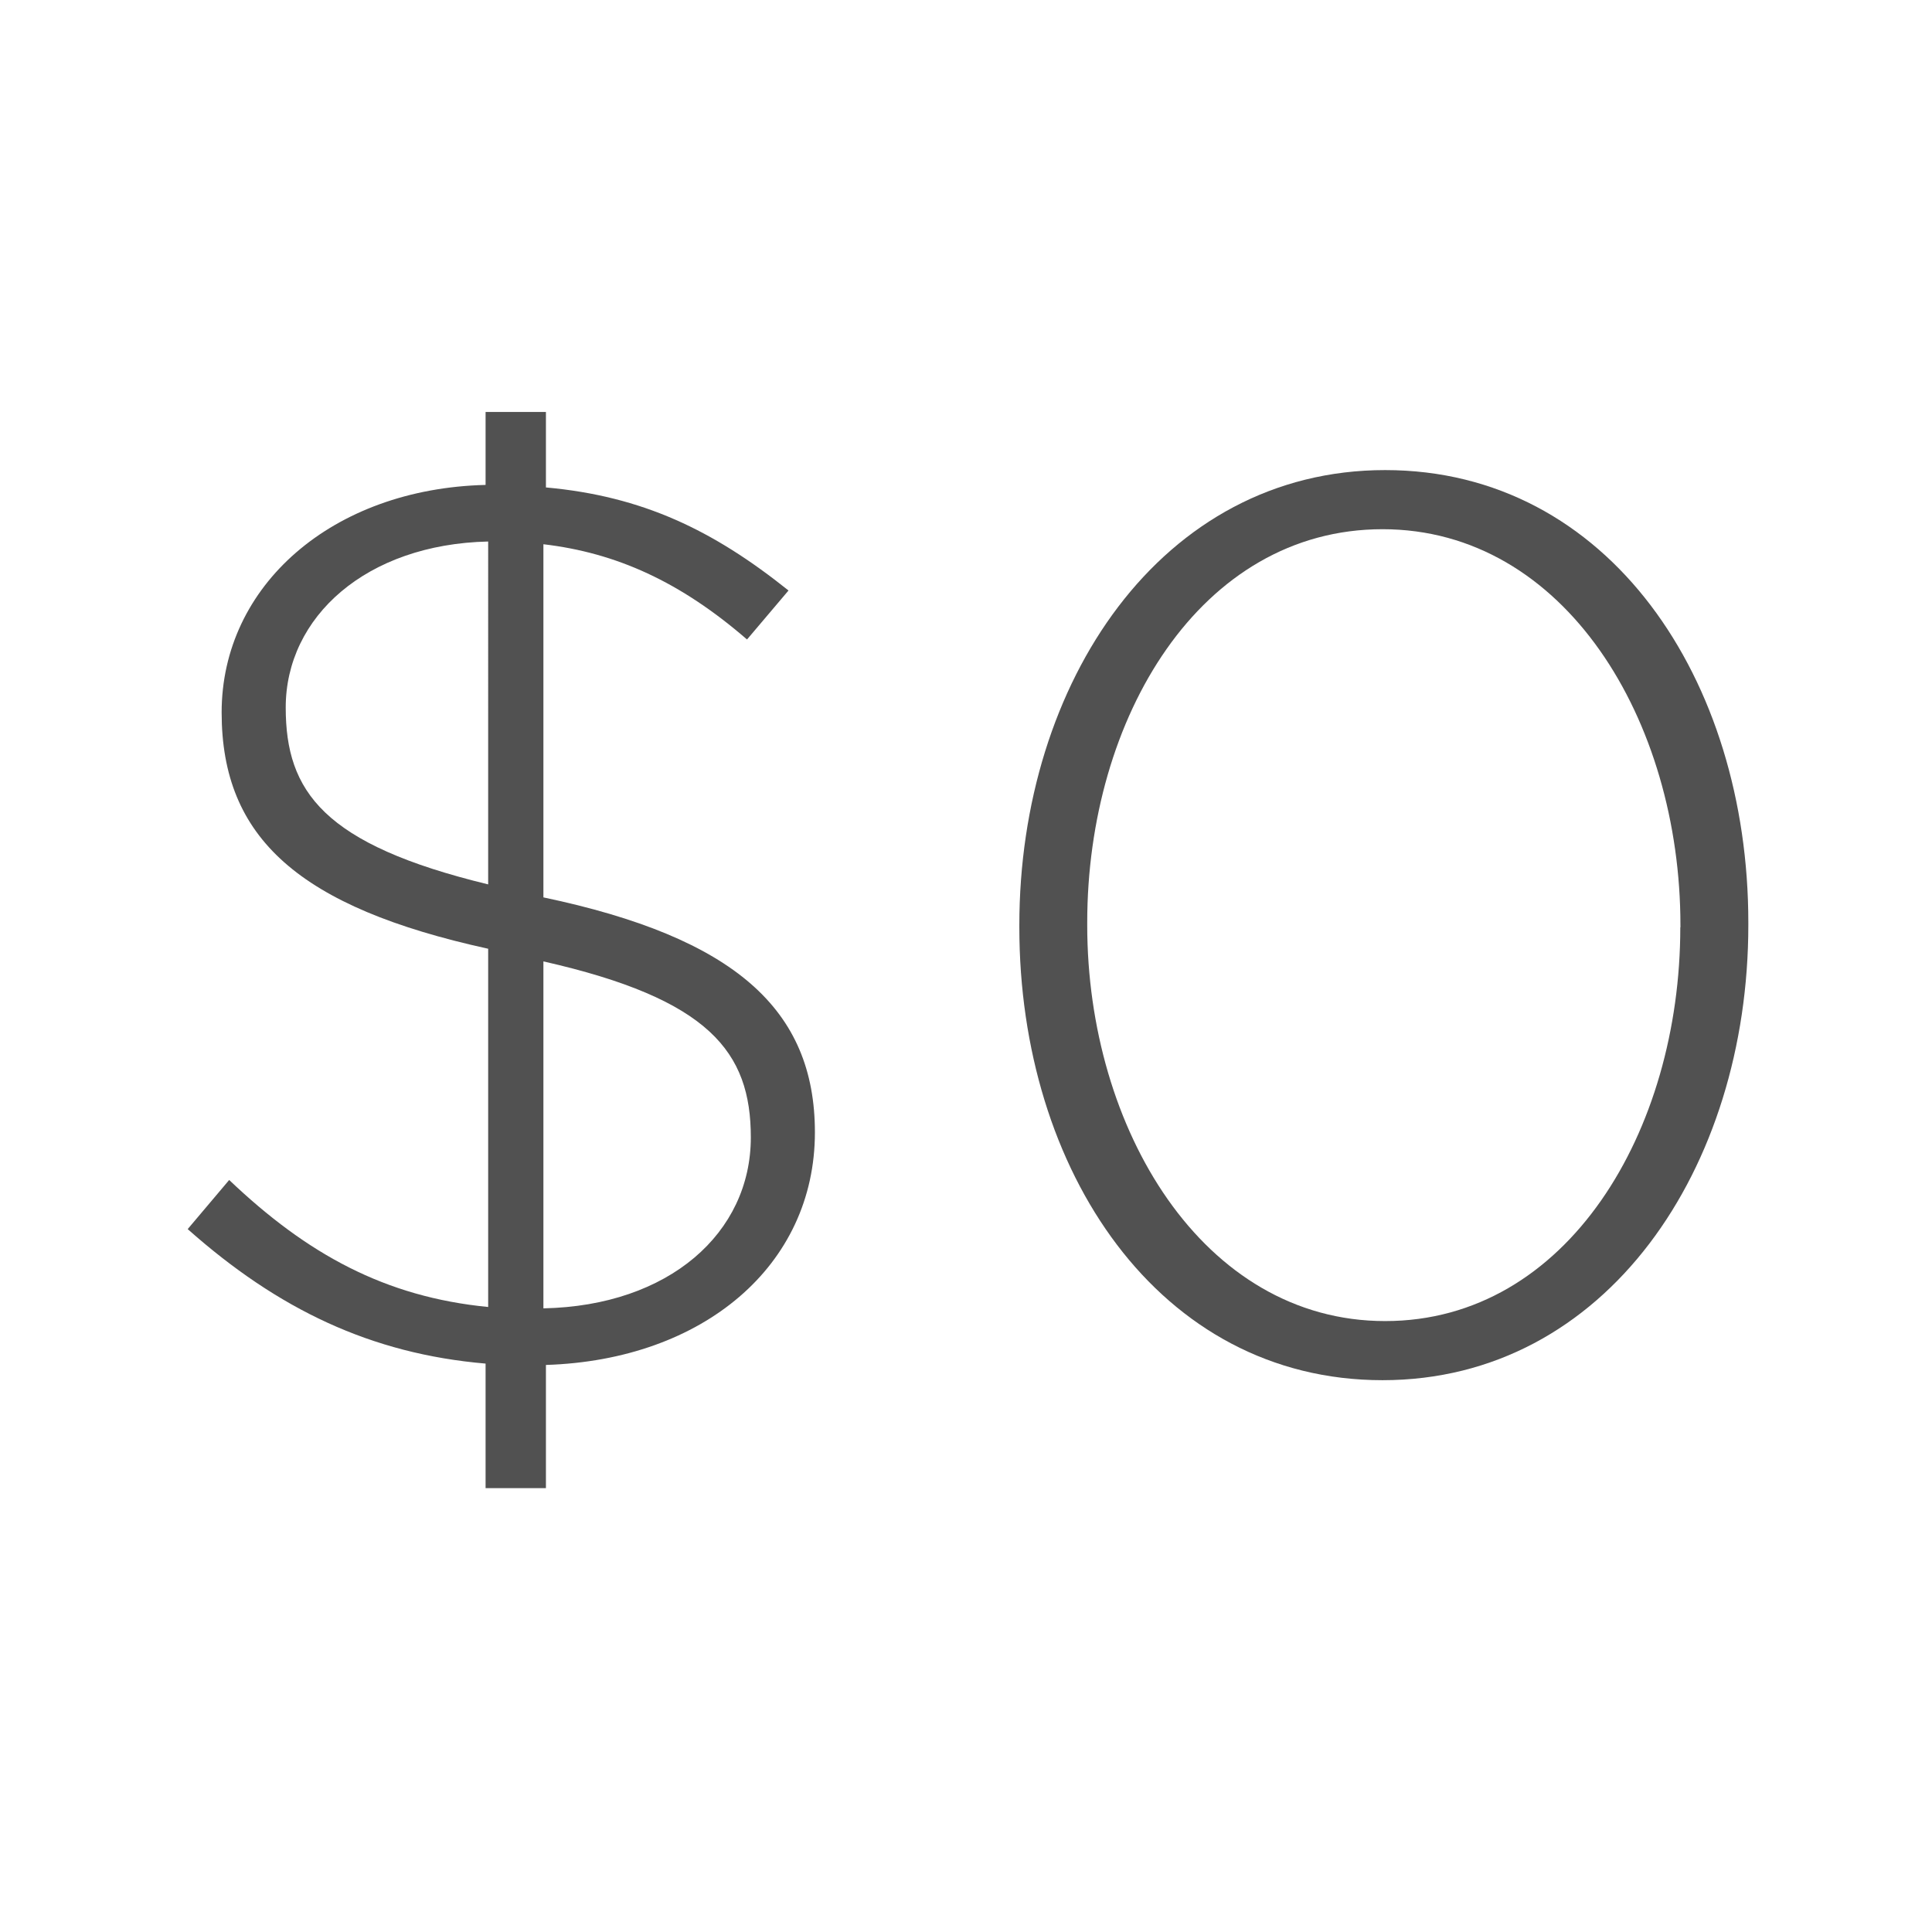
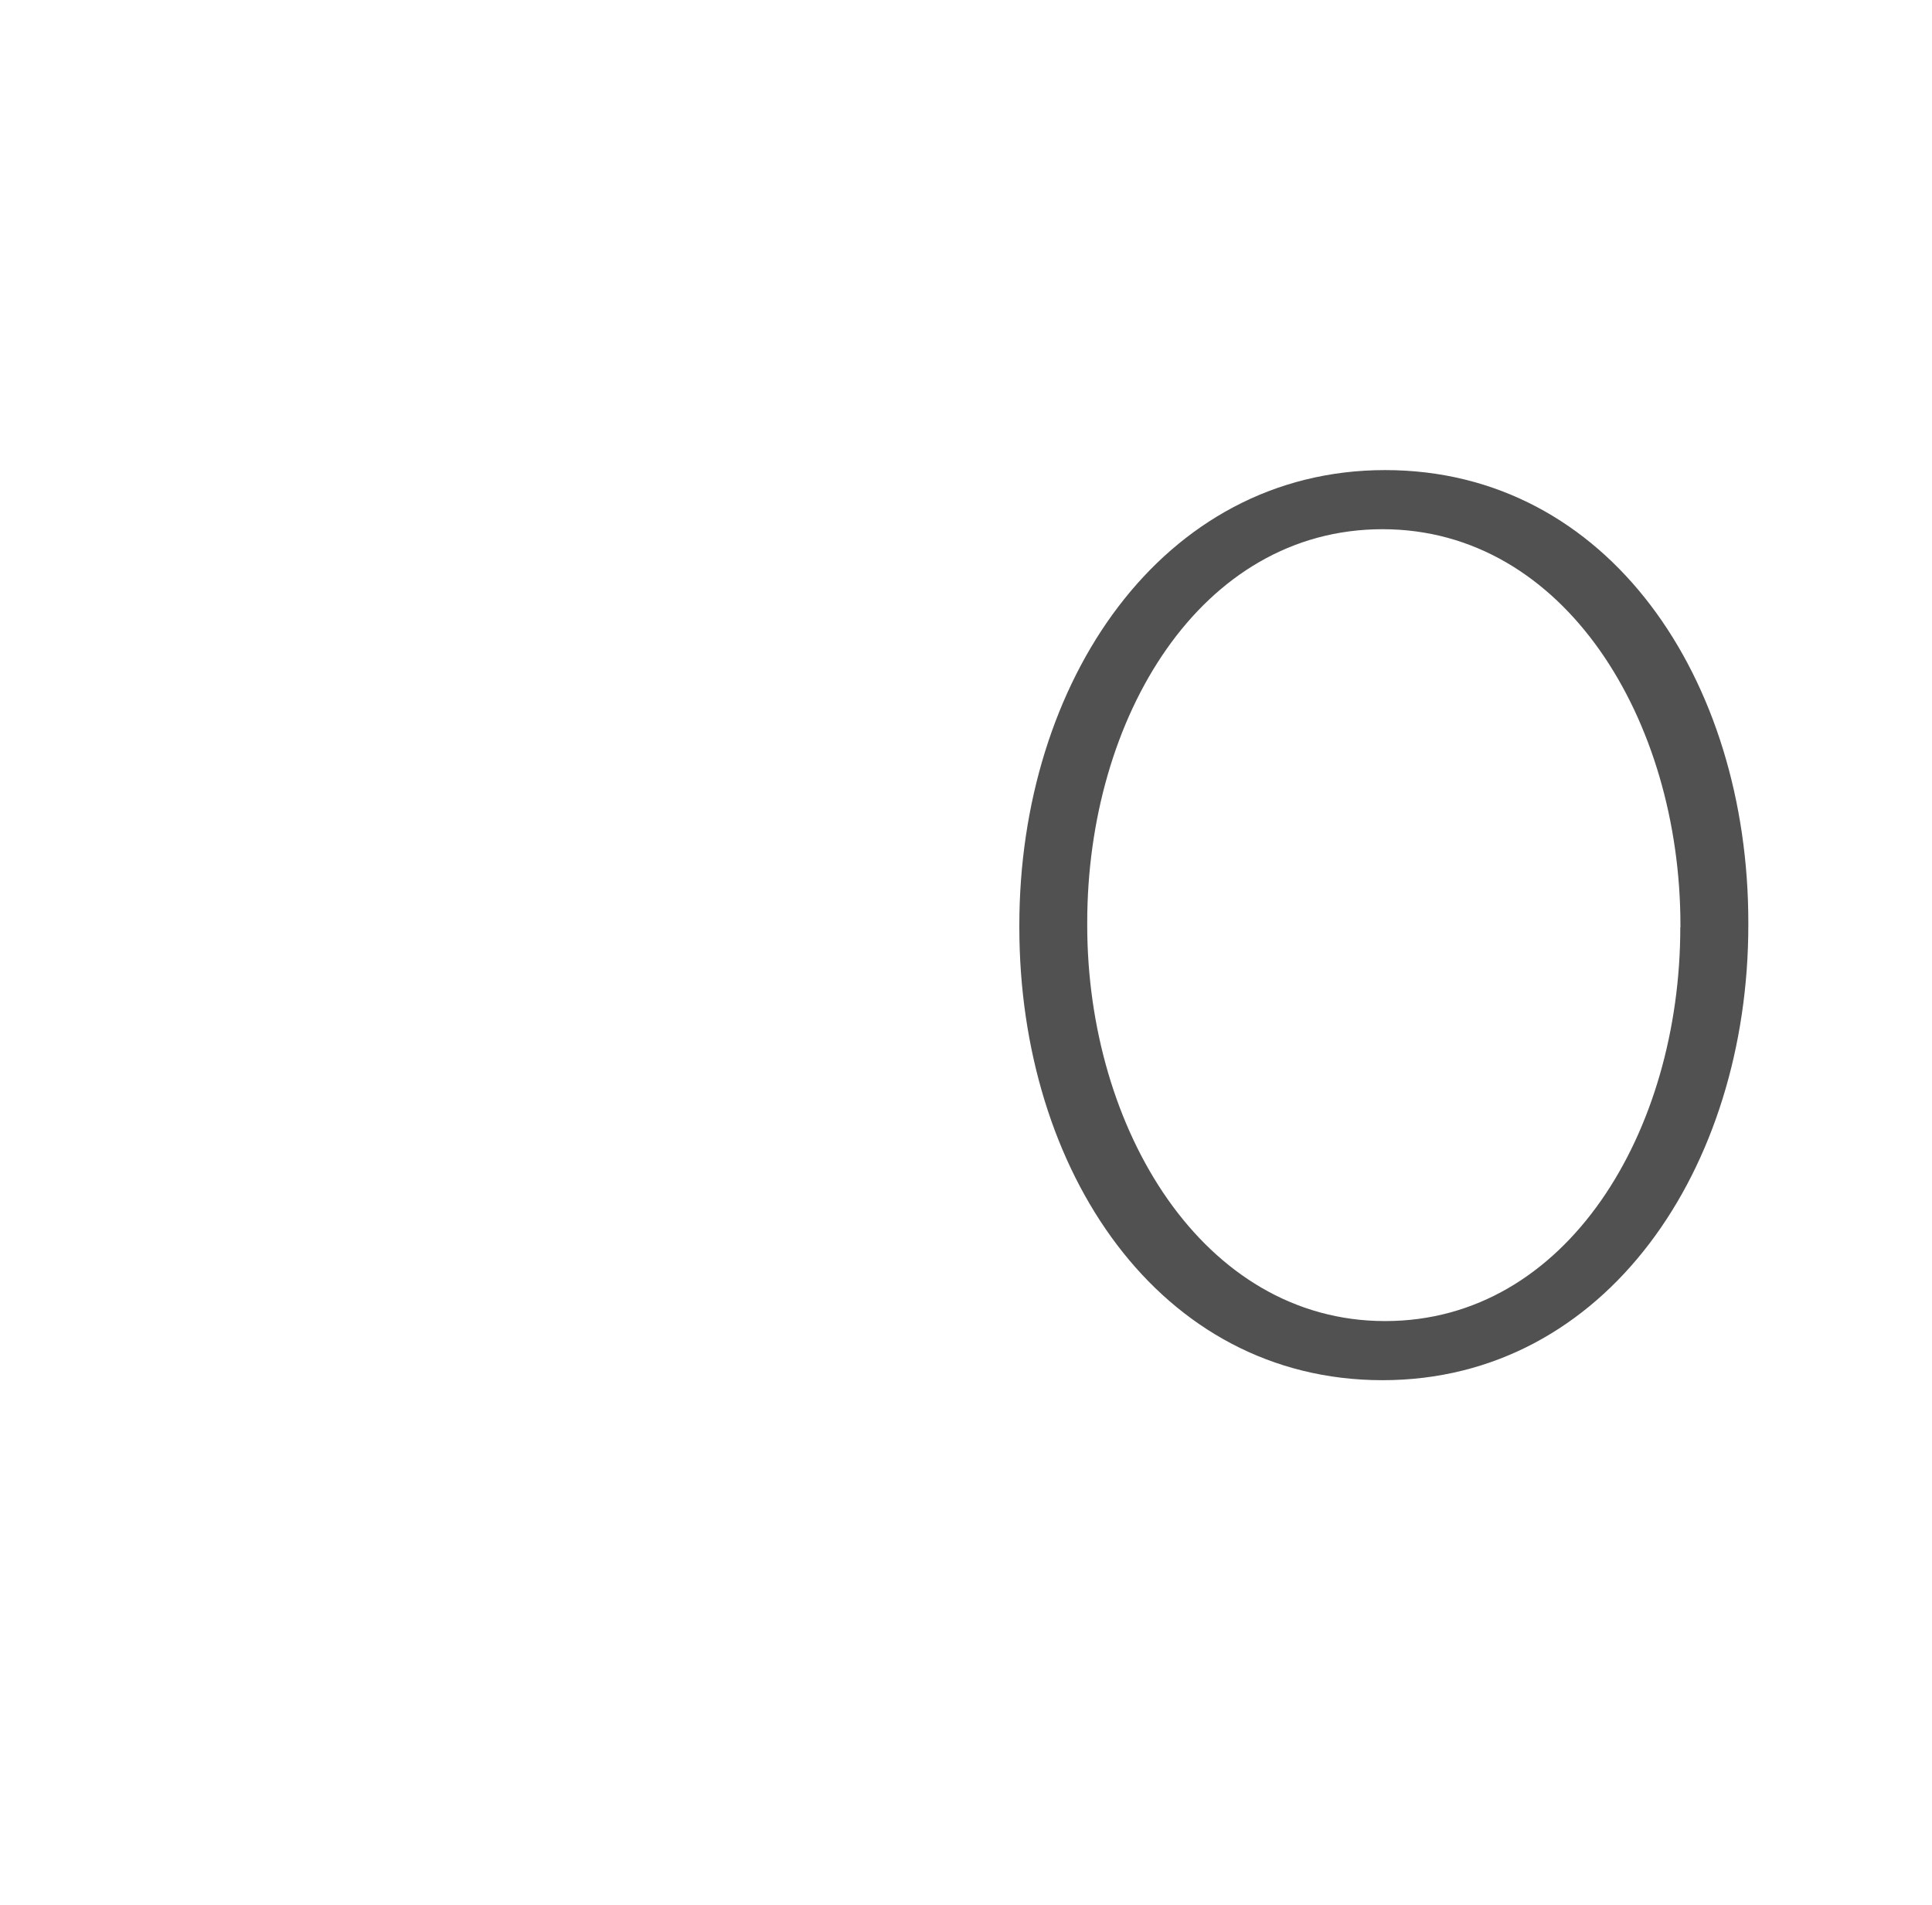
<svg xmlns="http://www.w3.org/2000/svg" id="图层_1" data-name="图层 1" viewBox="0 0 284 280">
  <defs>
    <style>.cls-1{fill:#515151;}</style>
  </defs>
  <title>PPA</title>
-   <path class="cls-1" d="M71.38,200.44C54.57,199,40.9,192.49,27.59,180.67l6.1-7.22c11.46,10.91,22.91,17.19,38.07,18.67V139.46C44,133.37,32.58,123.2,32.58,104.73c0-18.66,16.26-32.9,38.8-33.45V60.56h8.87V71.65c14.23,1.29,24.58,6.29,35.66,15.15L109.81,94C100,85.51,90.6,81.26,79.88,80v51.91c28.08,5.91,39.91,16.45,39.91,34.54,0,19.6-16.44,33.46-39.54,34.19v18.11H71.38Zm.38-70.4V79.6C53.83,80,42,90.68,42,104,42,116.36,47.55,124.13,71.76,130Zm8.12,11.28v51c18.48-.37,30.49-11.09,30.49-25.13C110.37,154.61,104.27,146.85,79.88,141.32Z" />
  <path class="cls-1" d="M149.84,136.32V136c0-35.67,20.88-66.9,53.77-66.9S257,99.93,257,135.58V136c0,35.65-20.87,66.88-53.77,66.88S149.84,172,149.84,136.32Zm97.18,0V136c0-30.12-17-58.21-43.79-58.21s-43.41,27.72-43.41,57.83V136c0,29.92,17,58.19,43.79,58.19S247,166.25,247,136.32Z" />
</svg>